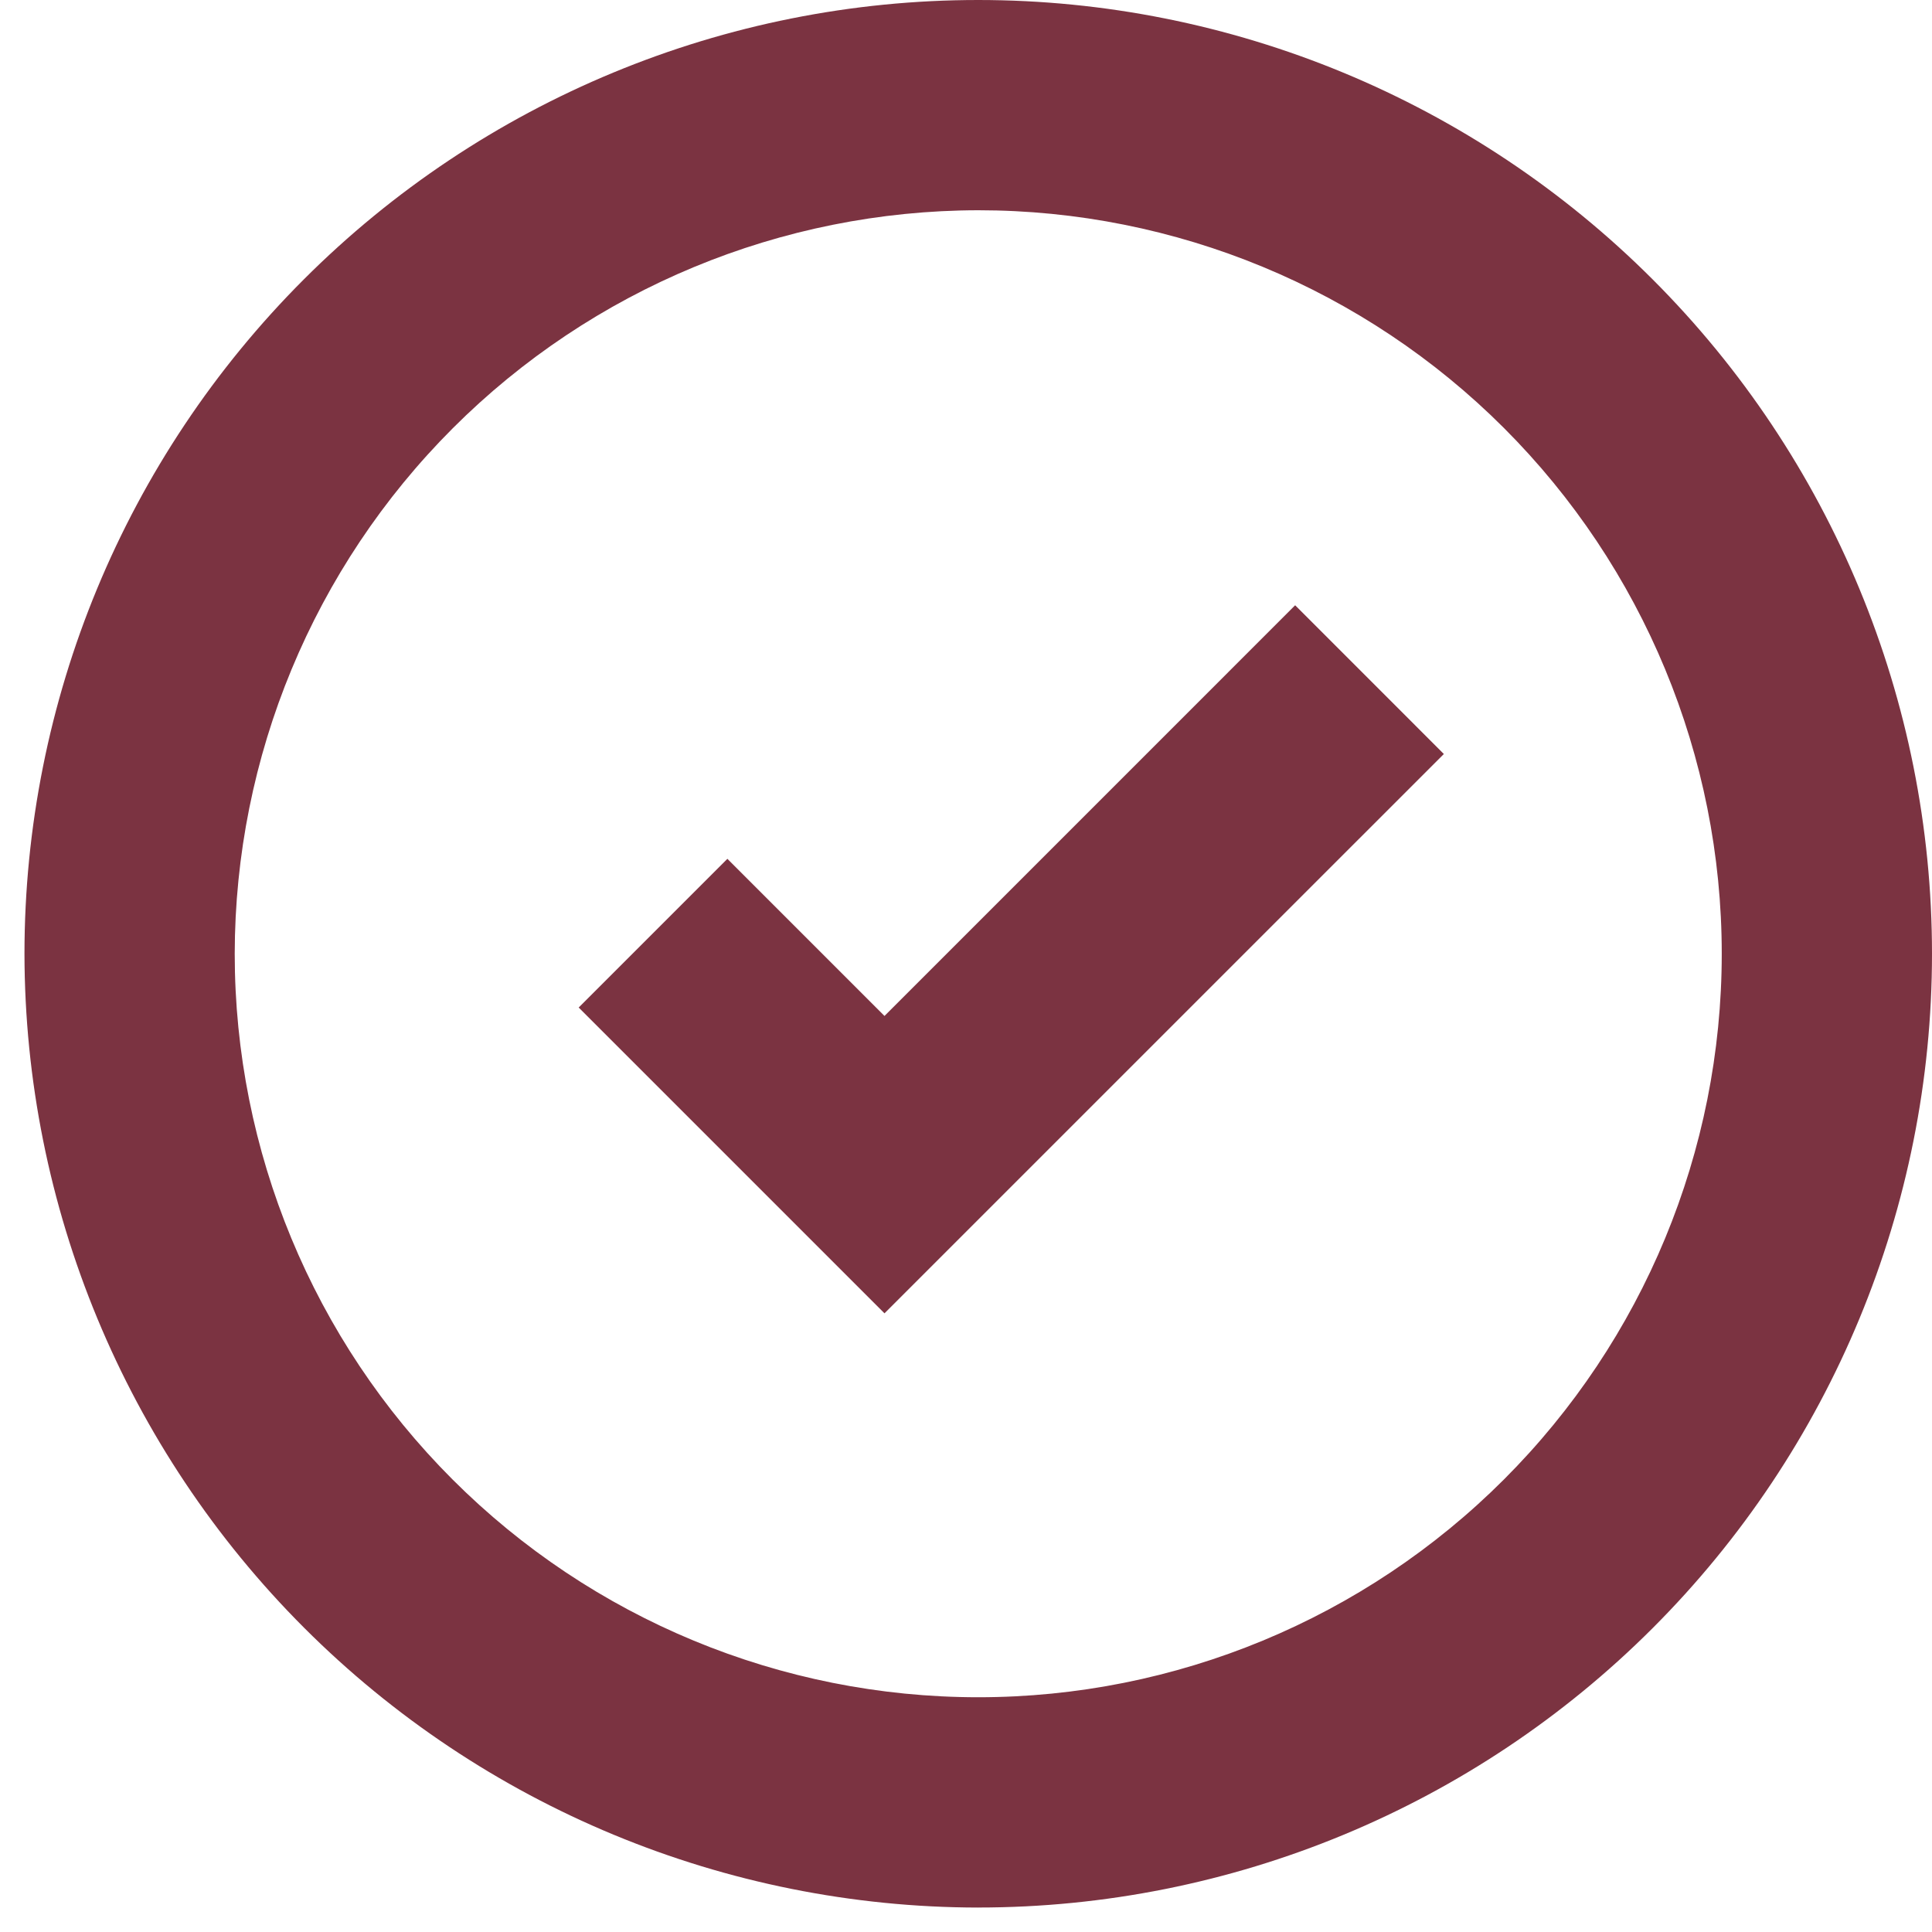
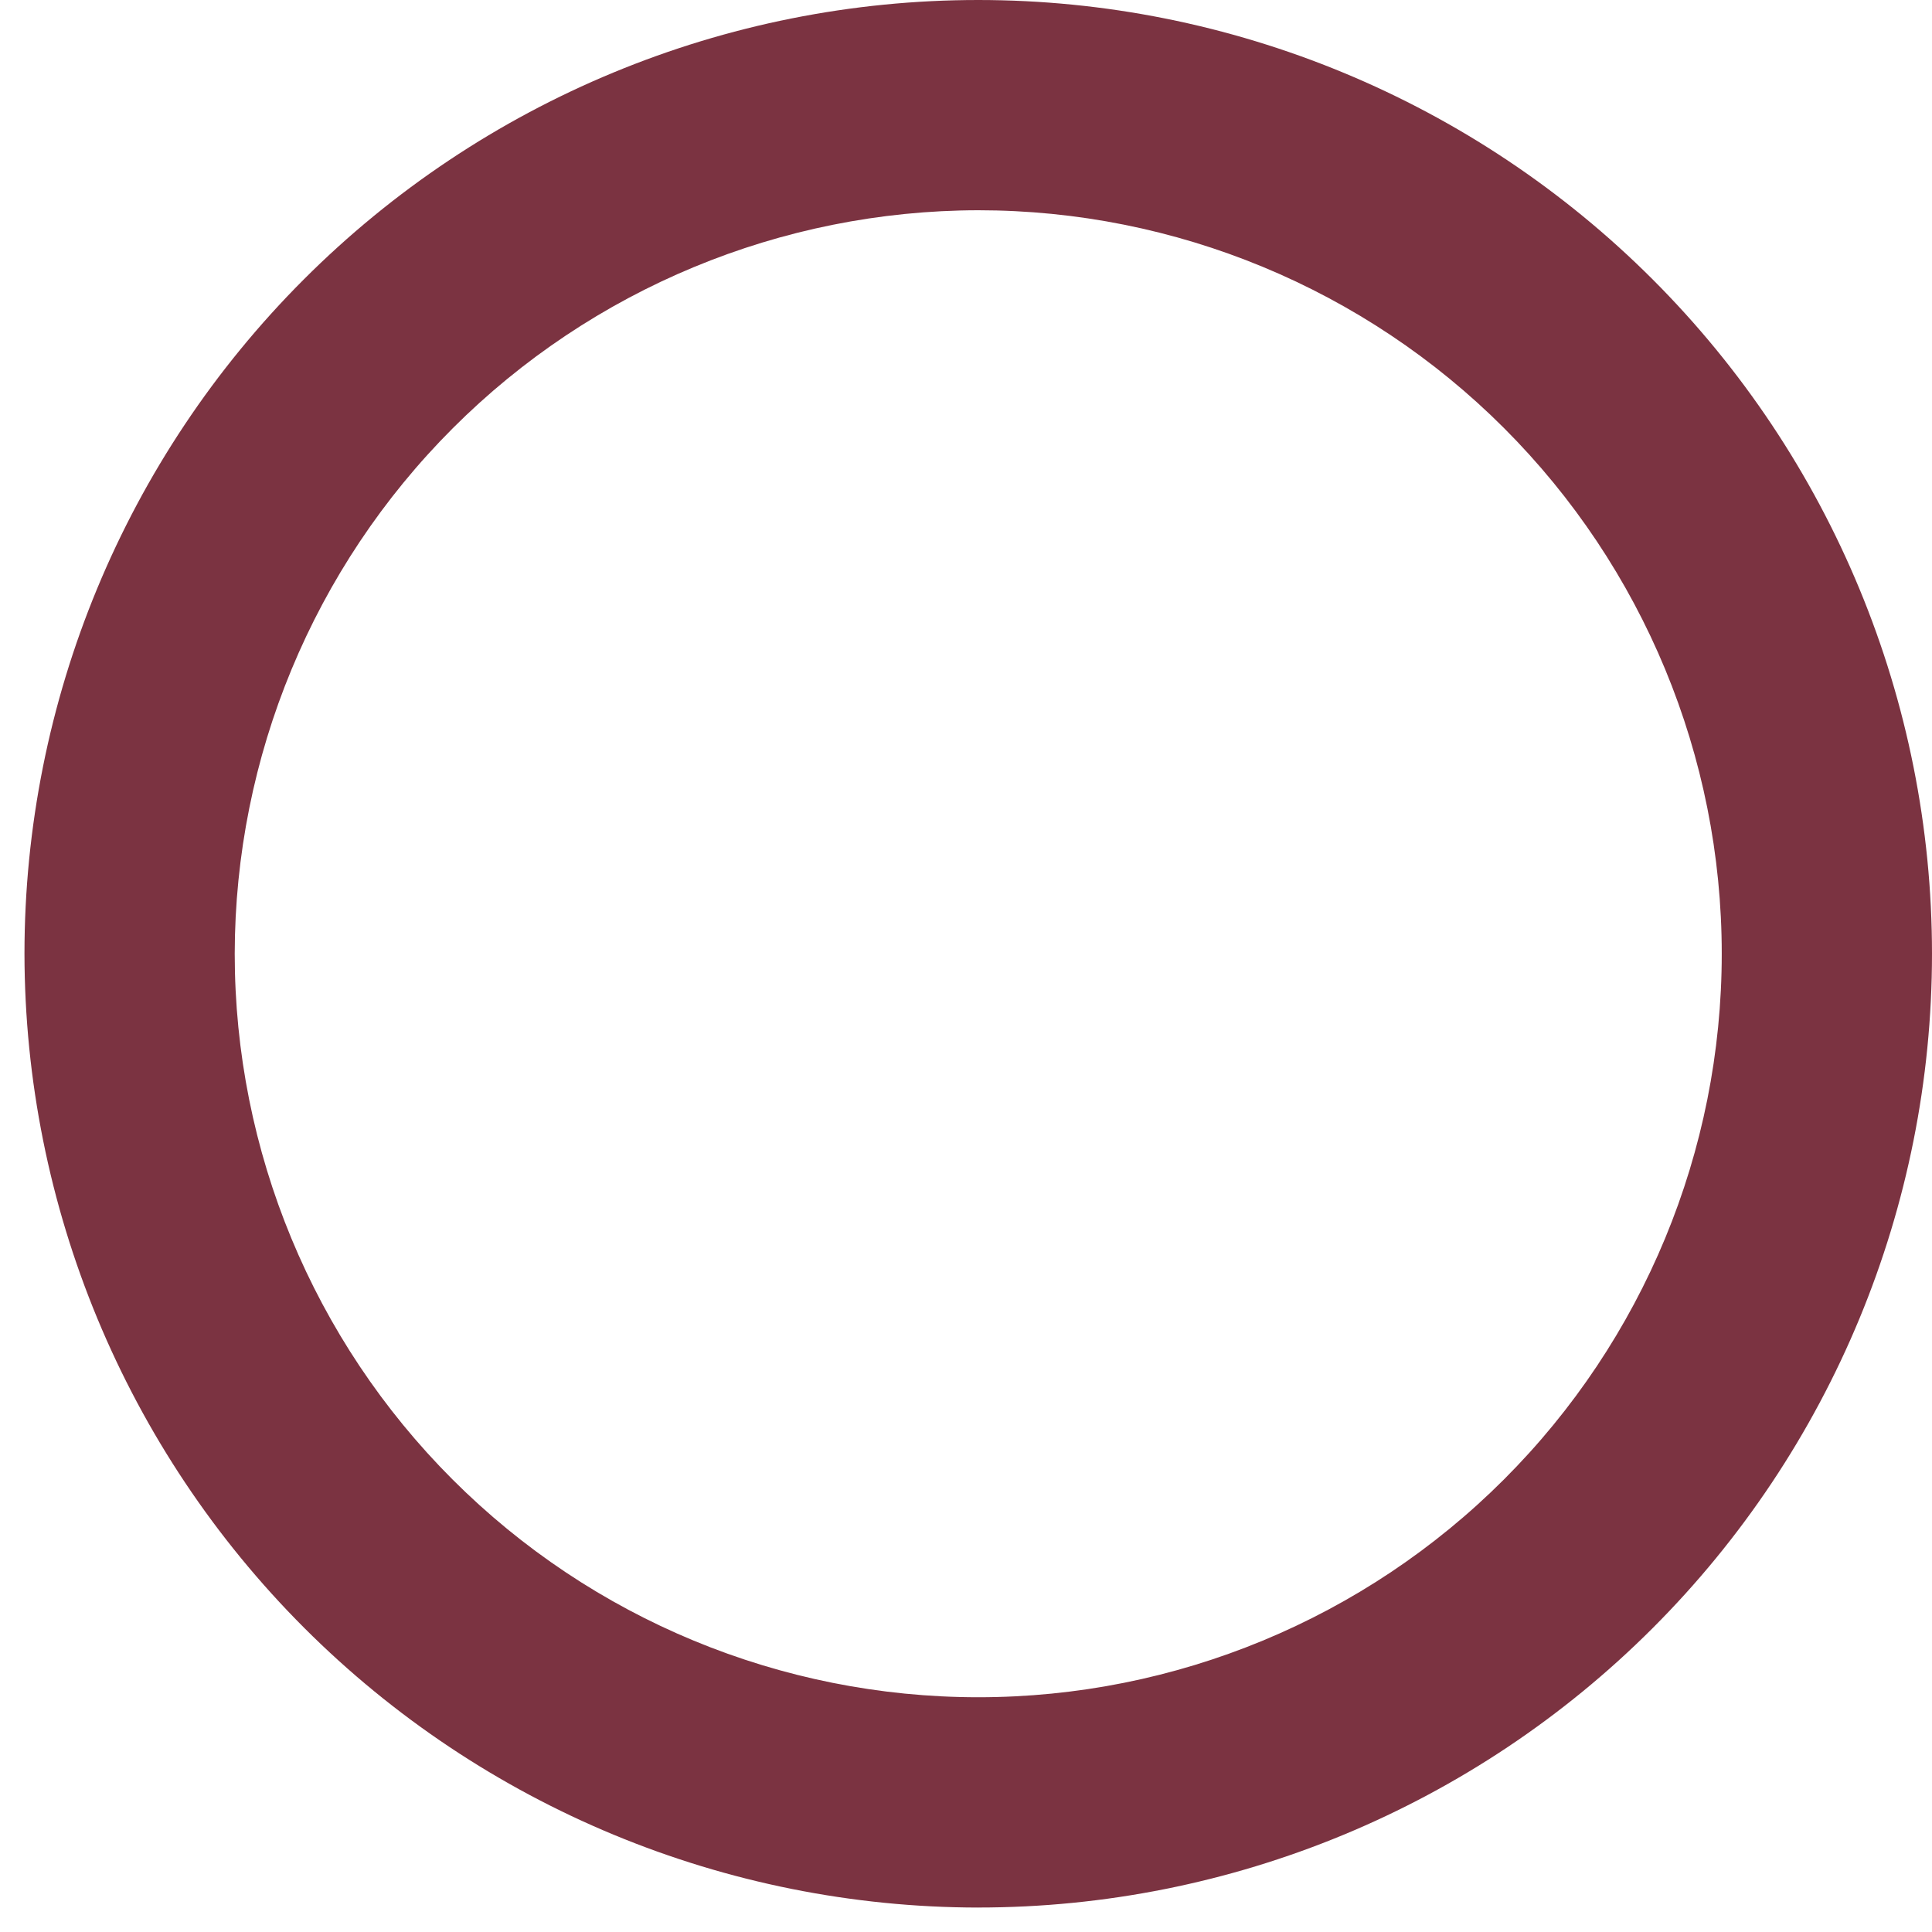
<svg xmlns="http://www.w3.org/2000/svg" width="63" height="63" viewBox="0 0 63 63" fill="none">
  <path d="M31.899 62.202C40.148 62.202 48.058 58.925 53.89 53.092C59.722 47.26 63 39.349 63 31.101C63 22.853 59.723 14.942 53.89 9.11C48.058 3.278 40.147 0 31.899 0C23.651 0 15.74 3.277 9.908 9.11C4.075 14.942 0.798 22.853 0.798 31.101C0.808 39.346 4.089 47.251 9.919 53.082C15.749 58.912 23.654 62.193 31.9 62.203L31.899 62.202ZM31.899 6.856C38.329 6.856 44.495 9.41 49.042 13.957C53.589 18.504 56.144 24.671 56.144 31.1C56.144 37.53 53.589 43.697 49.042 48.243C44.495 52.79 38.329 55.345 31.899 55.345C25.469 55.345 19.302 52.79 14.756 48.243C10.209 43.697 7.654 37.53 7.654 31.1C7.662 24.673 10.219 18.511 14.764 13.965C19.309 9.421 25.471 6.865 31.899 6.856Z" fill="#7B3341" />
-   <path d="M47.082 24.587L42.233 19.737L28.842 33.129L23.719 28.005L18.87 32.854L28.842 42.826L47.082 24.587Z" fill="#7B3341" />
</svg>